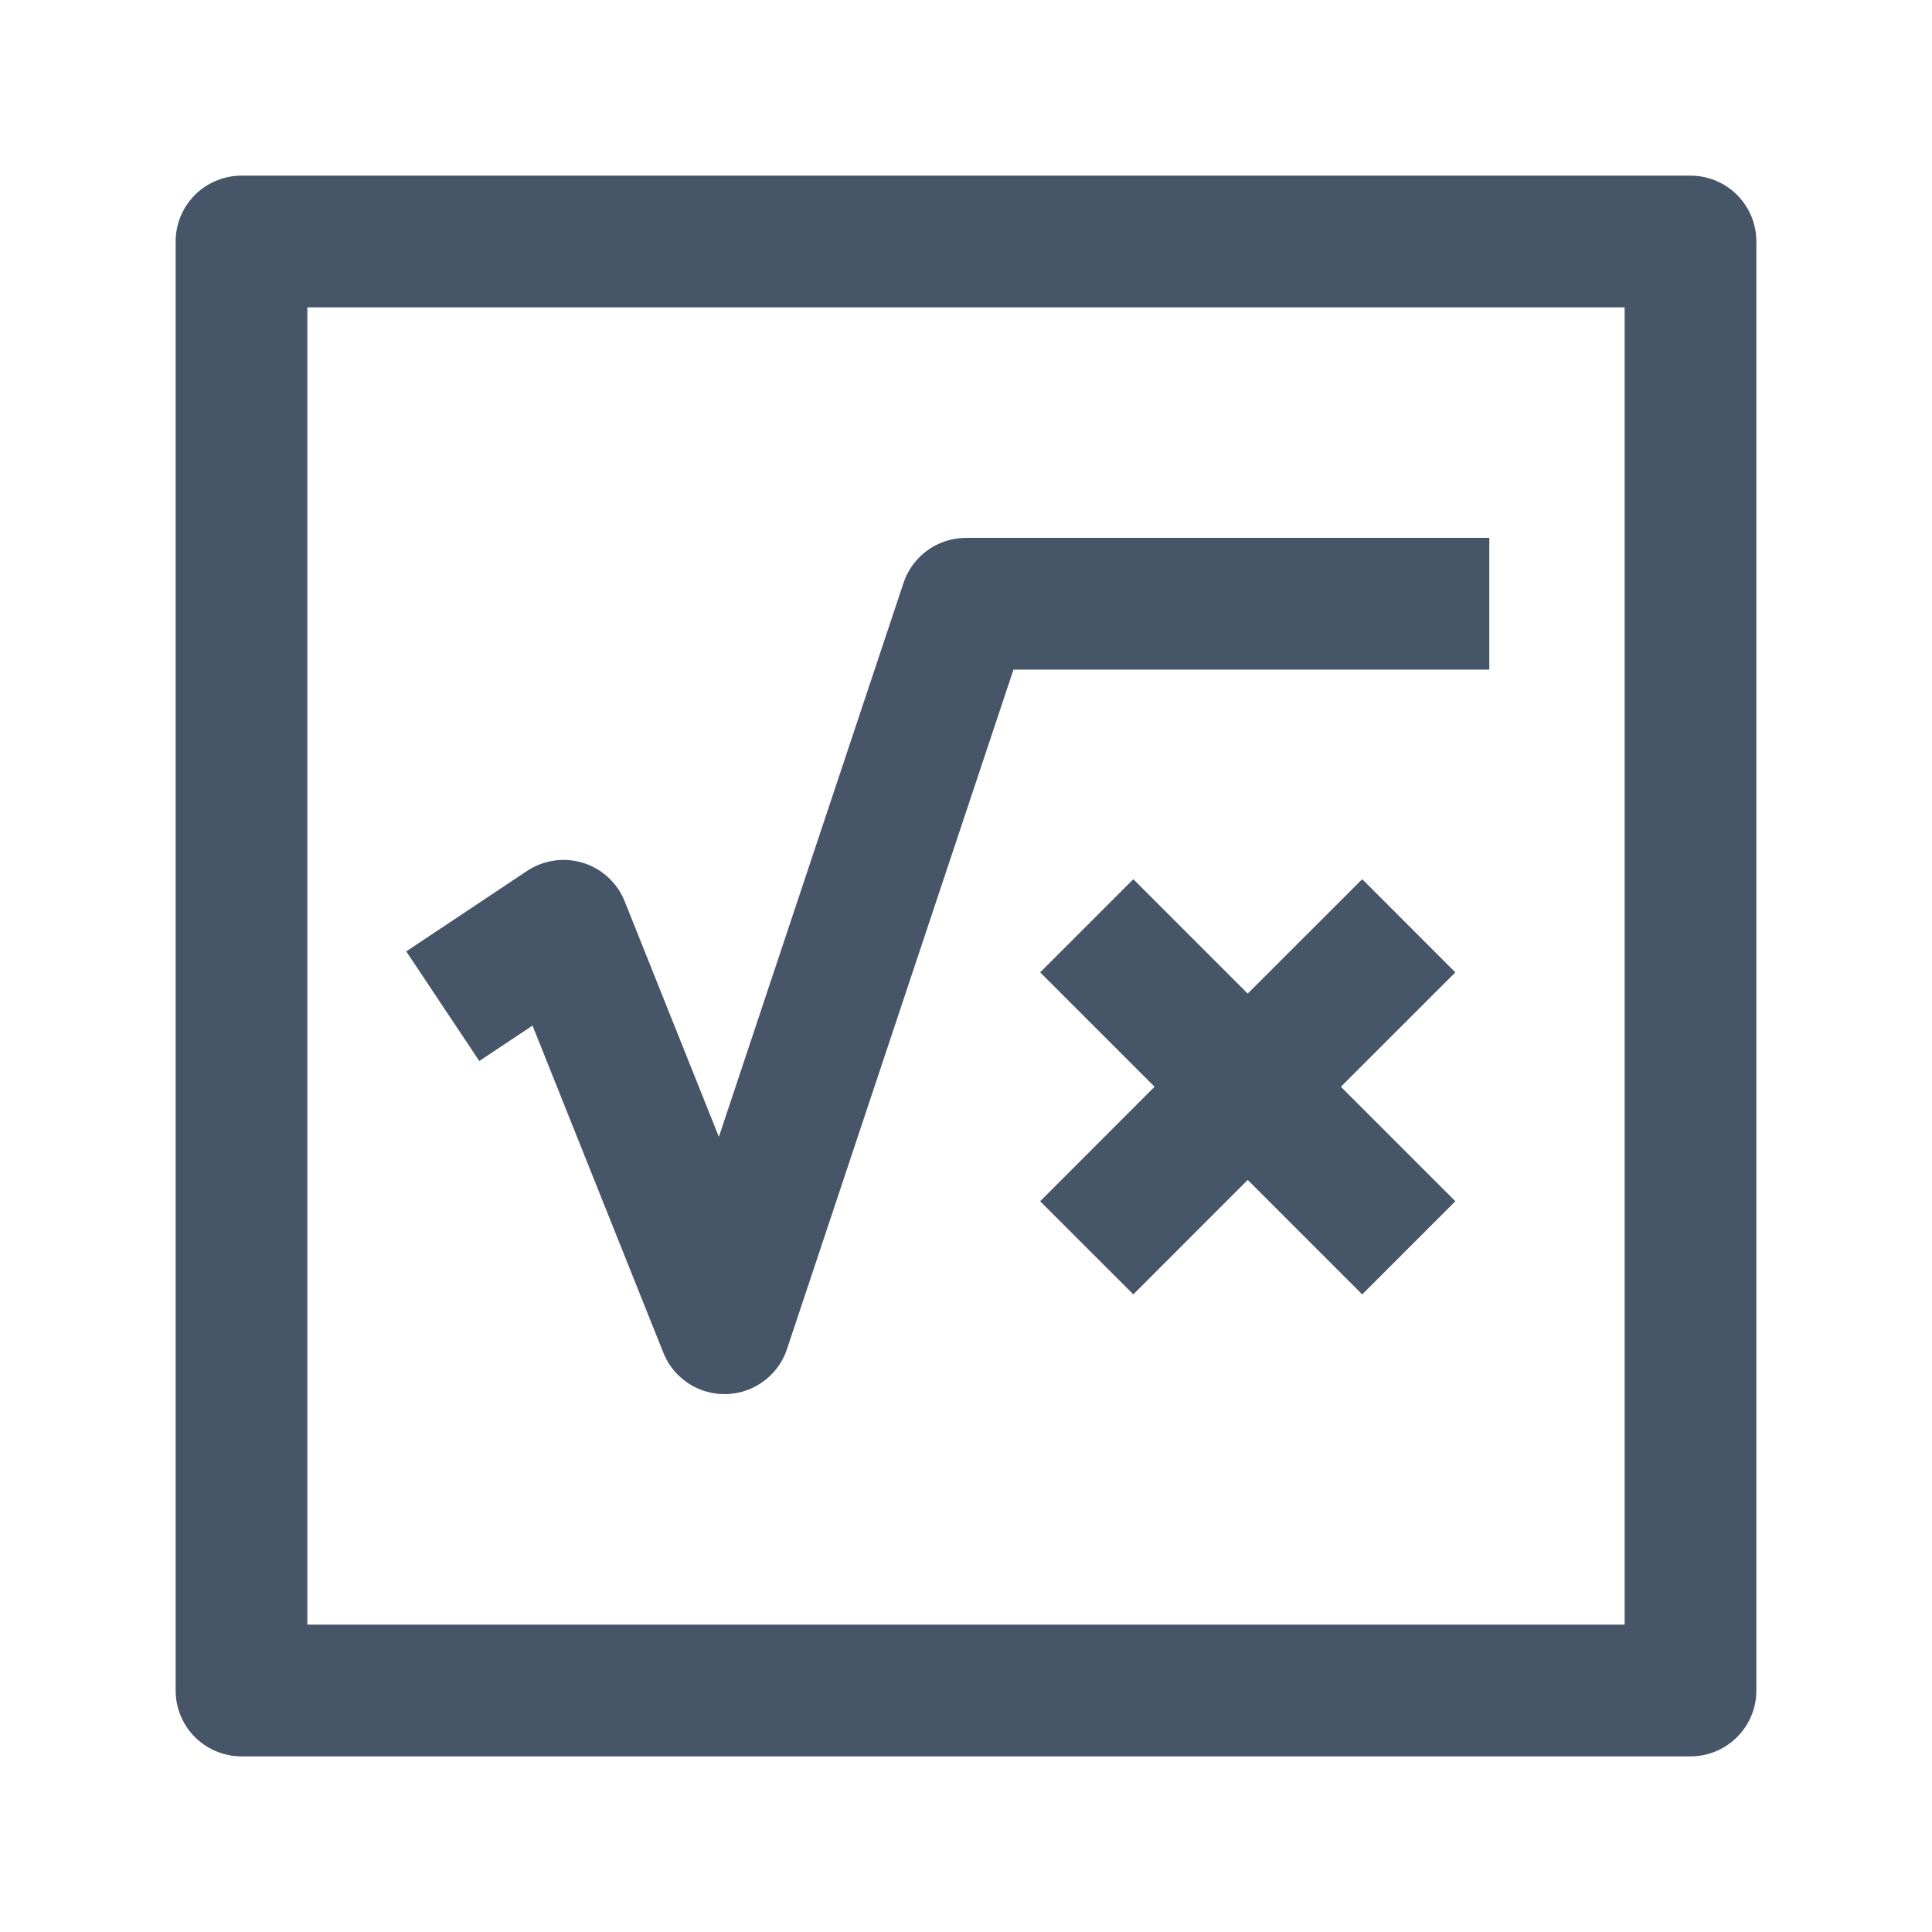
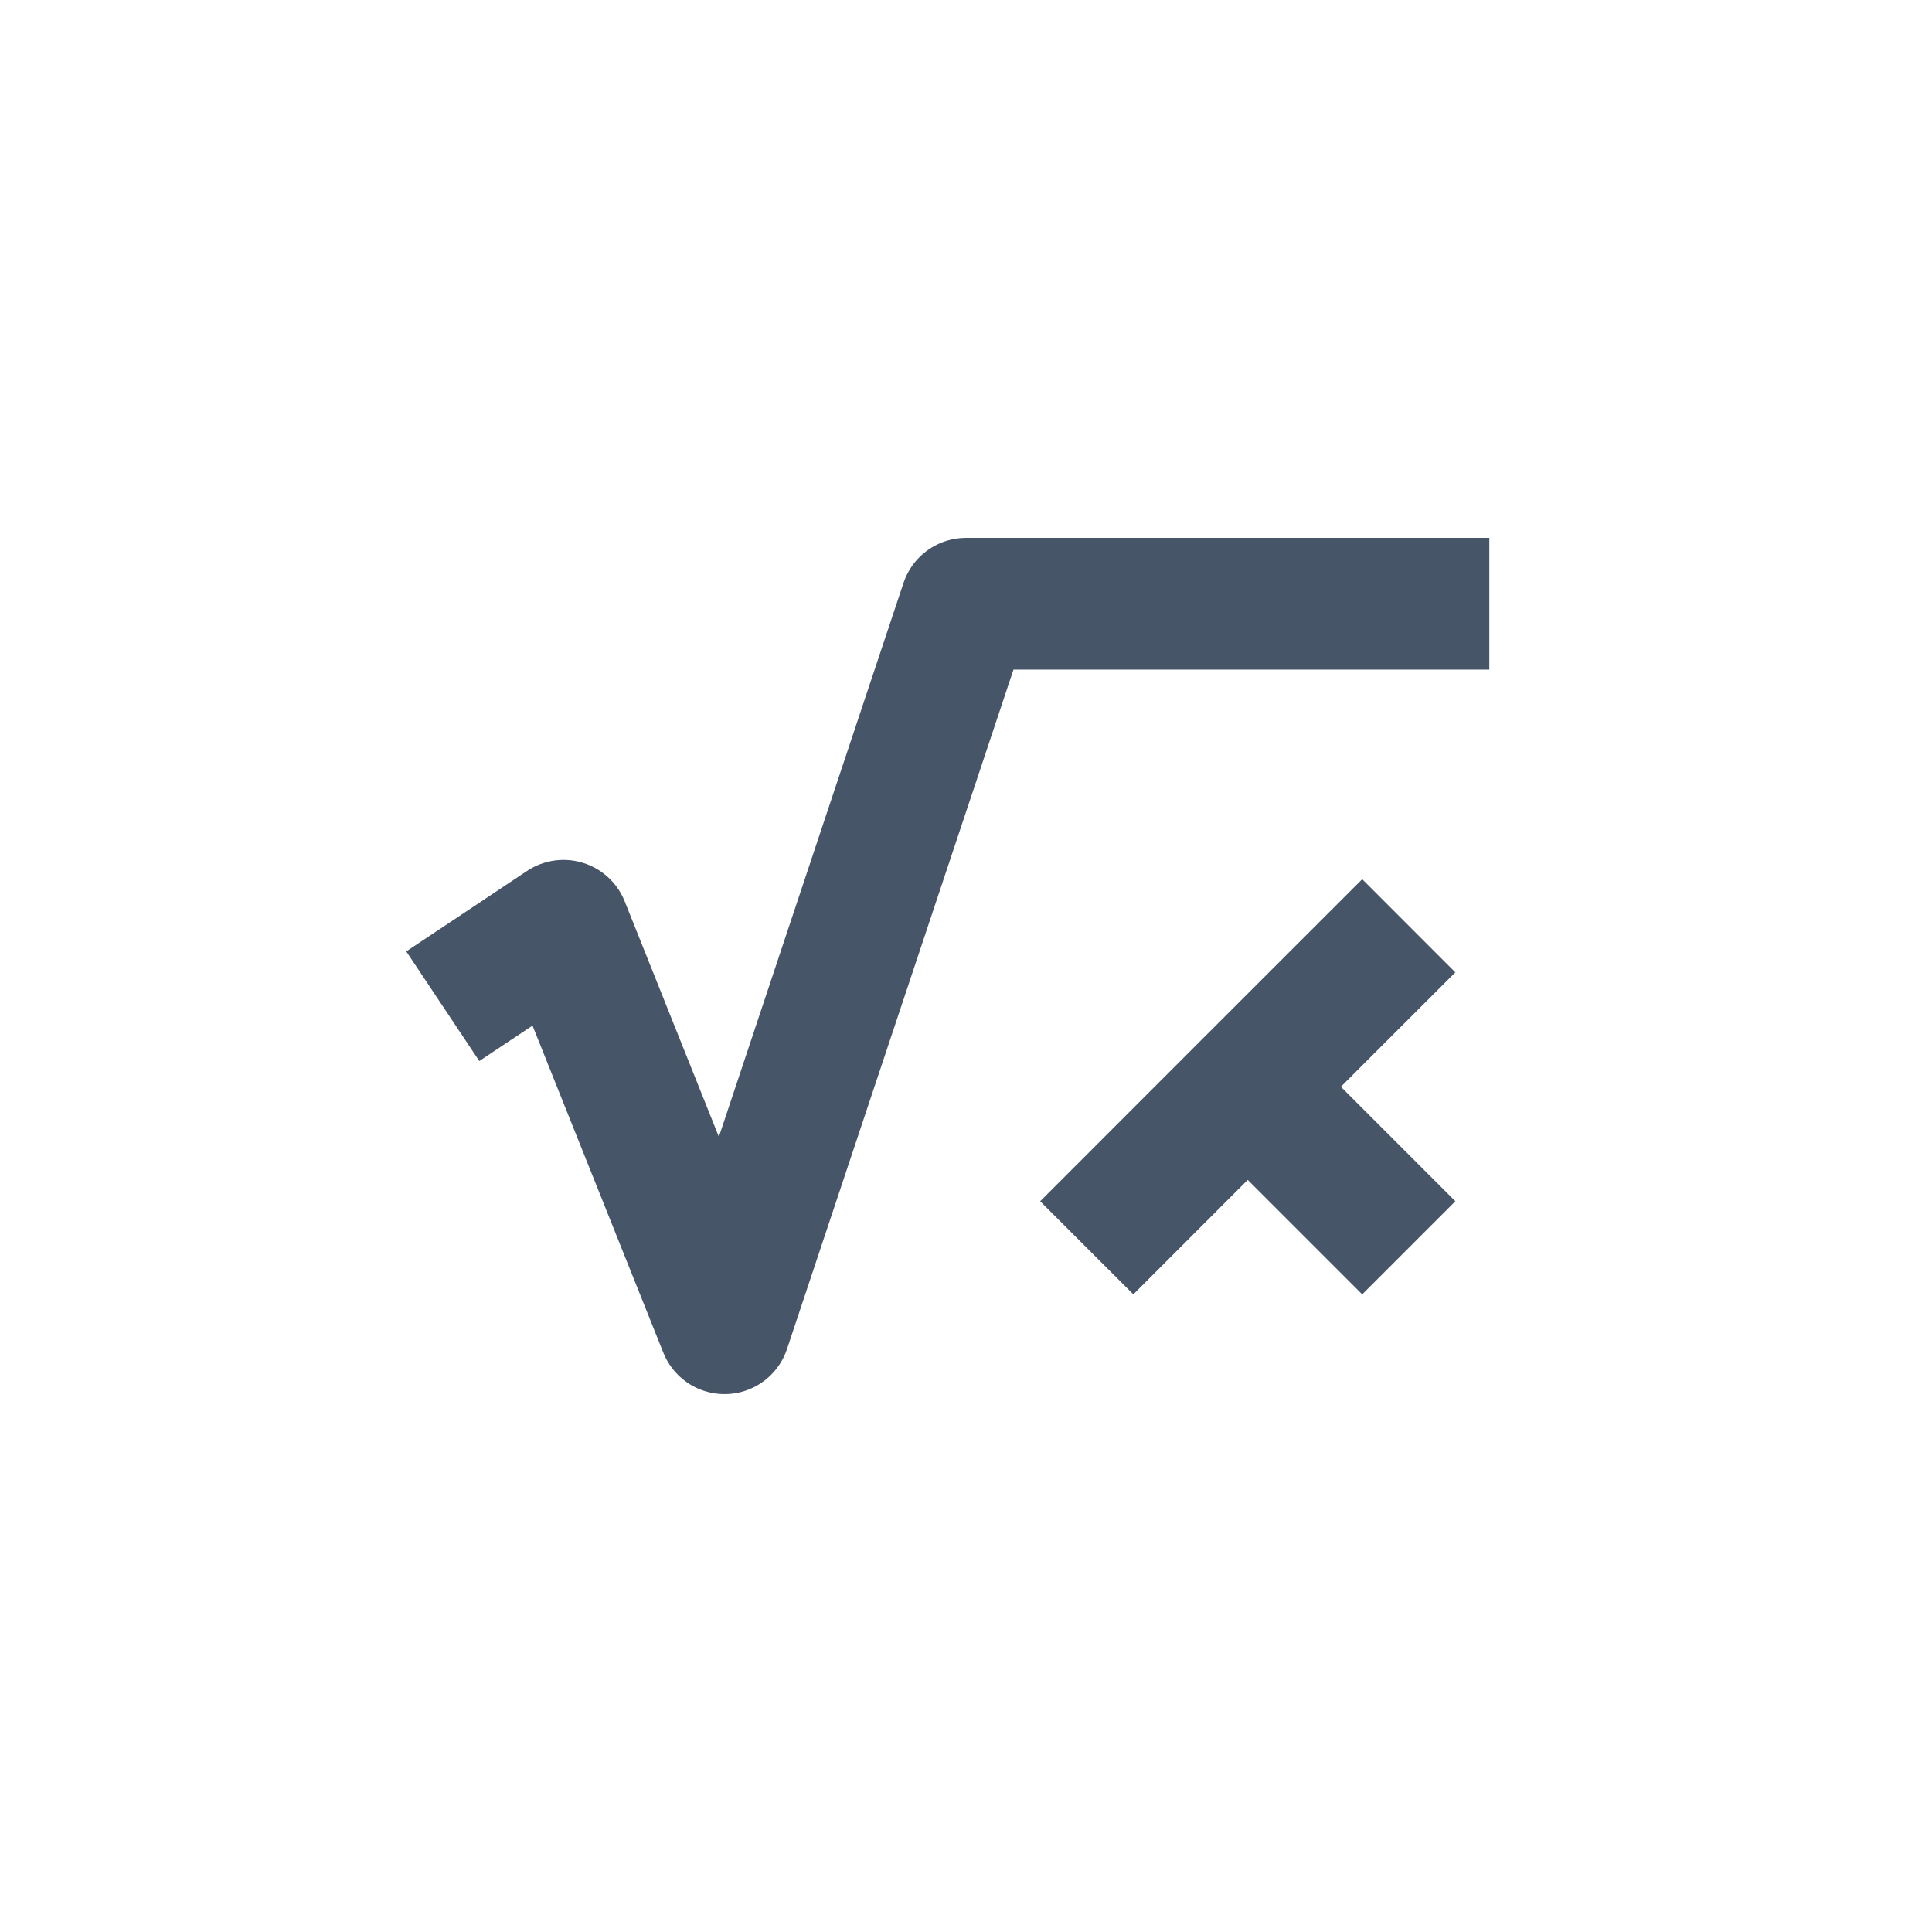
<svg xmlns="http://www.w3.org/2000/svg" width="22" height="22" viewBox="0 0 22 22" fill="none">
-   <path d="M2.75 19.25H19.25V2.75H2.75V19.25Z" stroke="#475569" stroke-width="1.5" stroke-linecap="round" stroke-linejoin="round" />
  <path d="M5.042 11.458L6.417 10.542L8.25 15.125L11 6.875H16.959" stroke="#475569" stroke-width="1.5" stroke-linejoin="round" />
-   <path d="M16.042 10.542L14.208 12.375M14.208 12.375L12.375 14.209M14.208 12.375L16.042 14.209M14.208 12.375L12.375 10.542" stroke="#475569" stroke-width="1.5" stroke-linejoin="round" />
+   <path d="M16.042 10.542L14.208 12.375M14.208 12.375L12.375 14.209M14.208 12.375L16.042 14.209M14.208 12.375" stroke="#475569" stroke-width="1.5" stroke-linejoin="round" />
</svg>